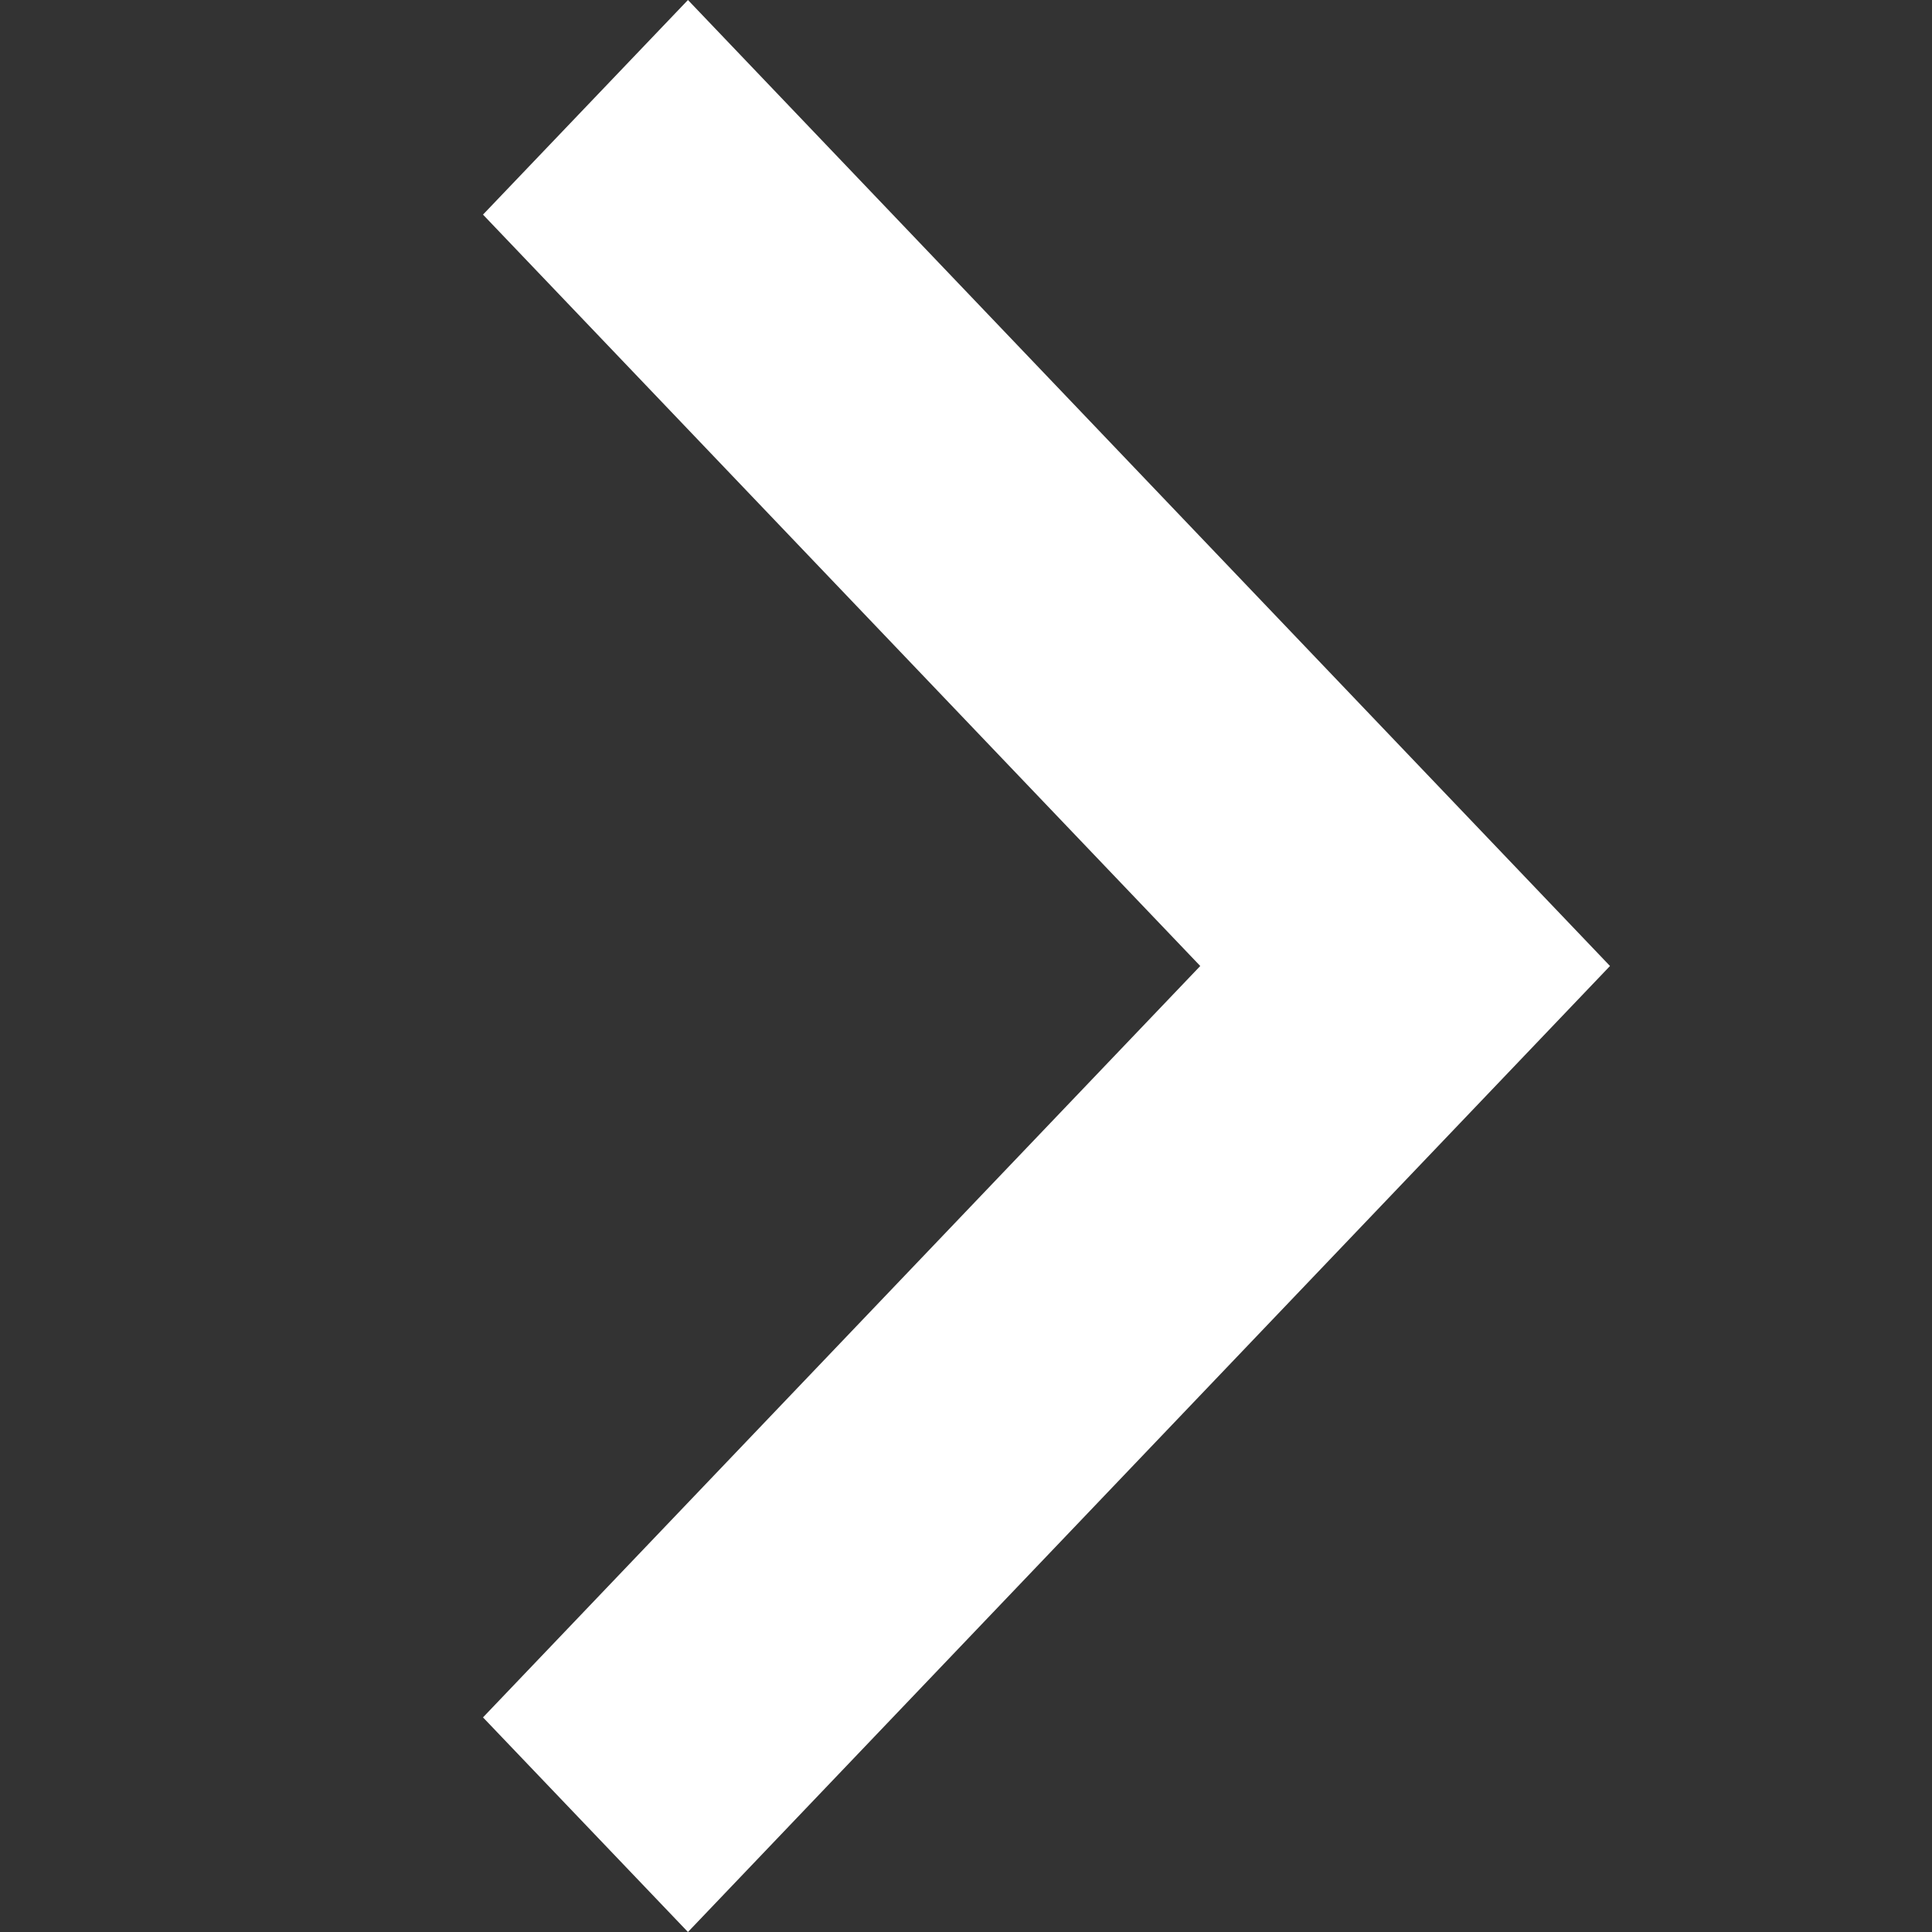
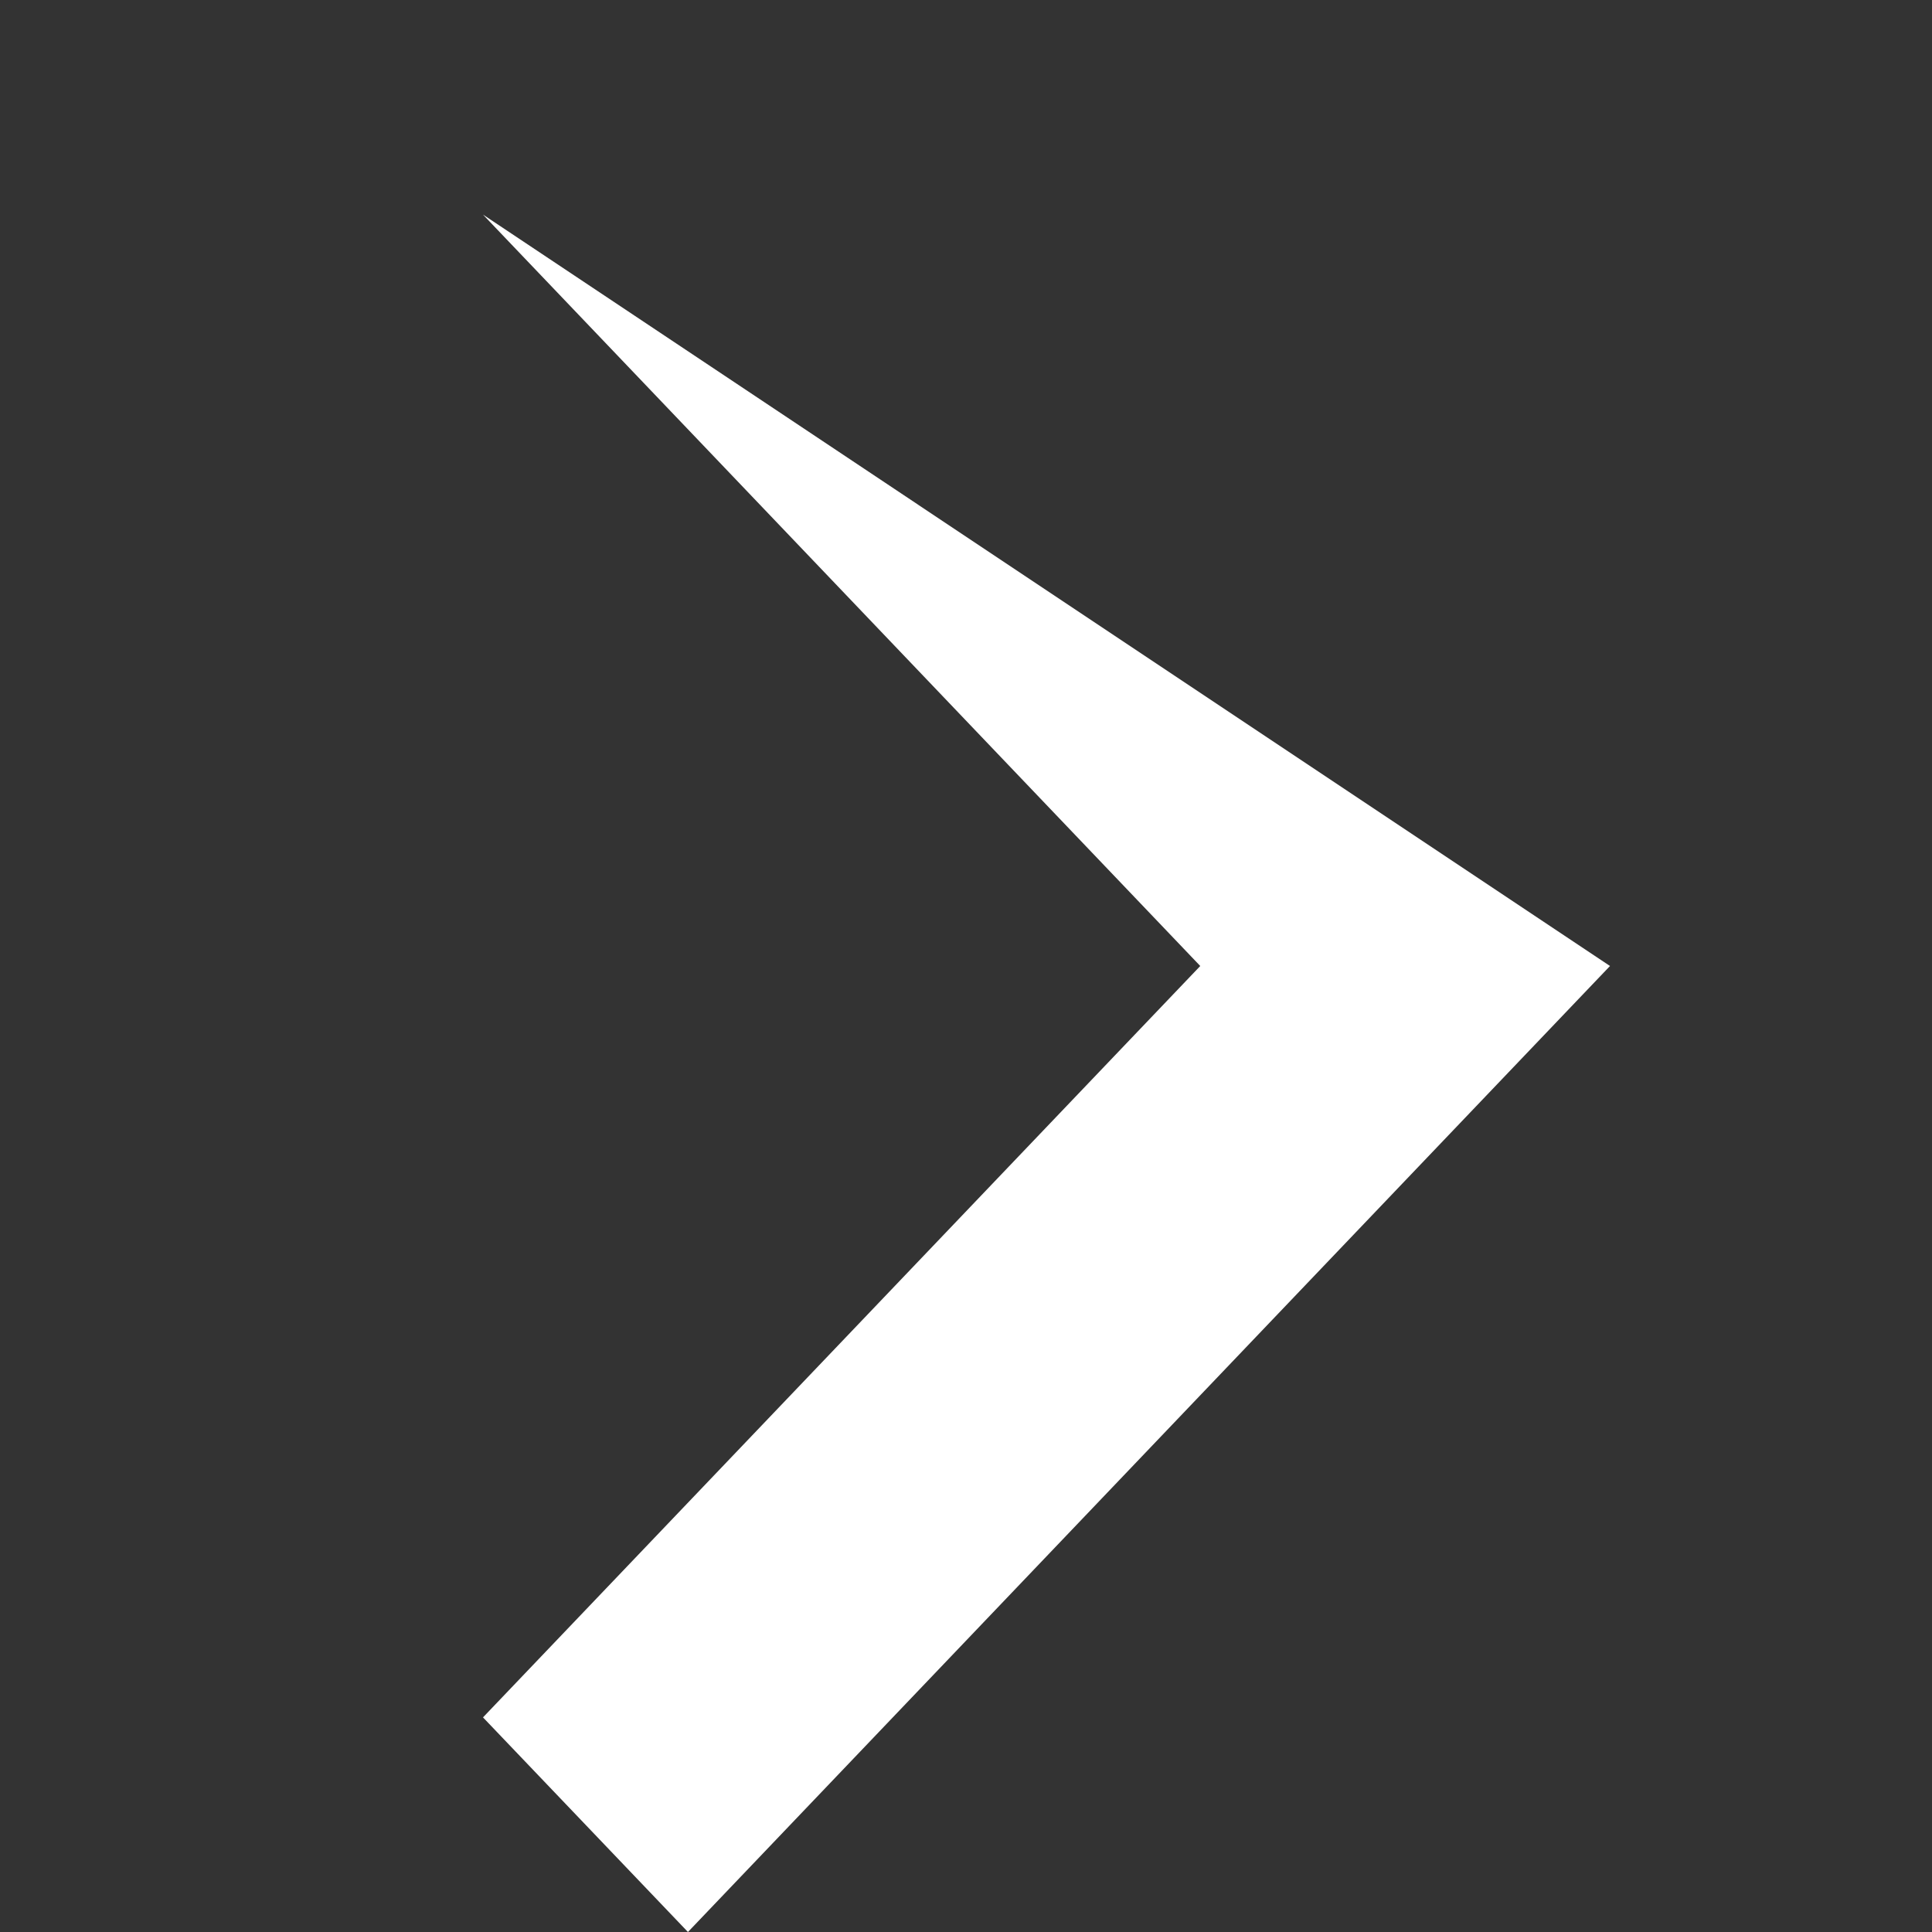
<svg xmlns="http://www.w3.org/2000/svg" width="12" height="12" viewBox="0 0 12 12" fill="none">
  <rect x="0" y="0" width="12" height="12" fill="#333333" stroke="none" />
-   <path d="M7.455 6L3 1.333L4.273 -9.69128e-07L10 6L4.273 12L3 10.667L7.455 6Z" fill="white" />
+   <path d="M7.455 6L3 1.333L10 6L4.273 12L3 10.667L7.455 6Z" fill="white" />
</svg>